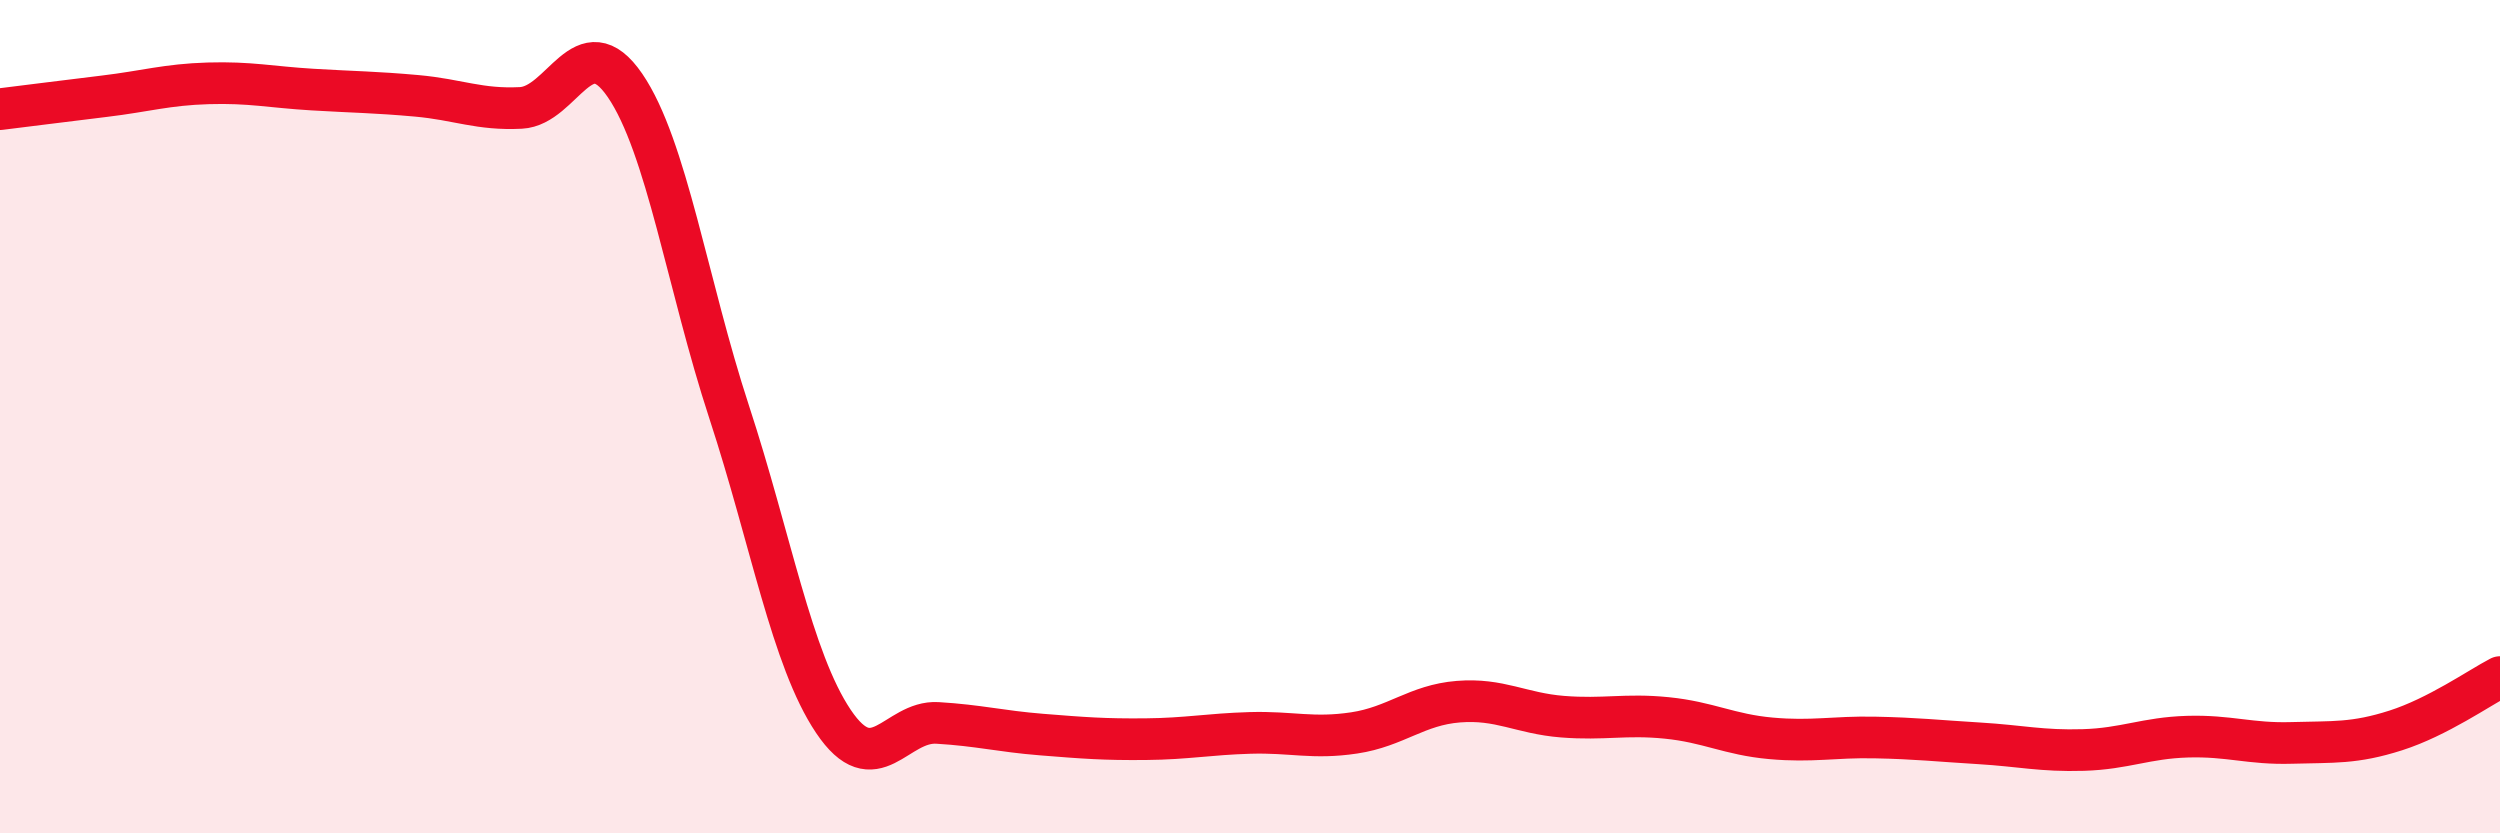
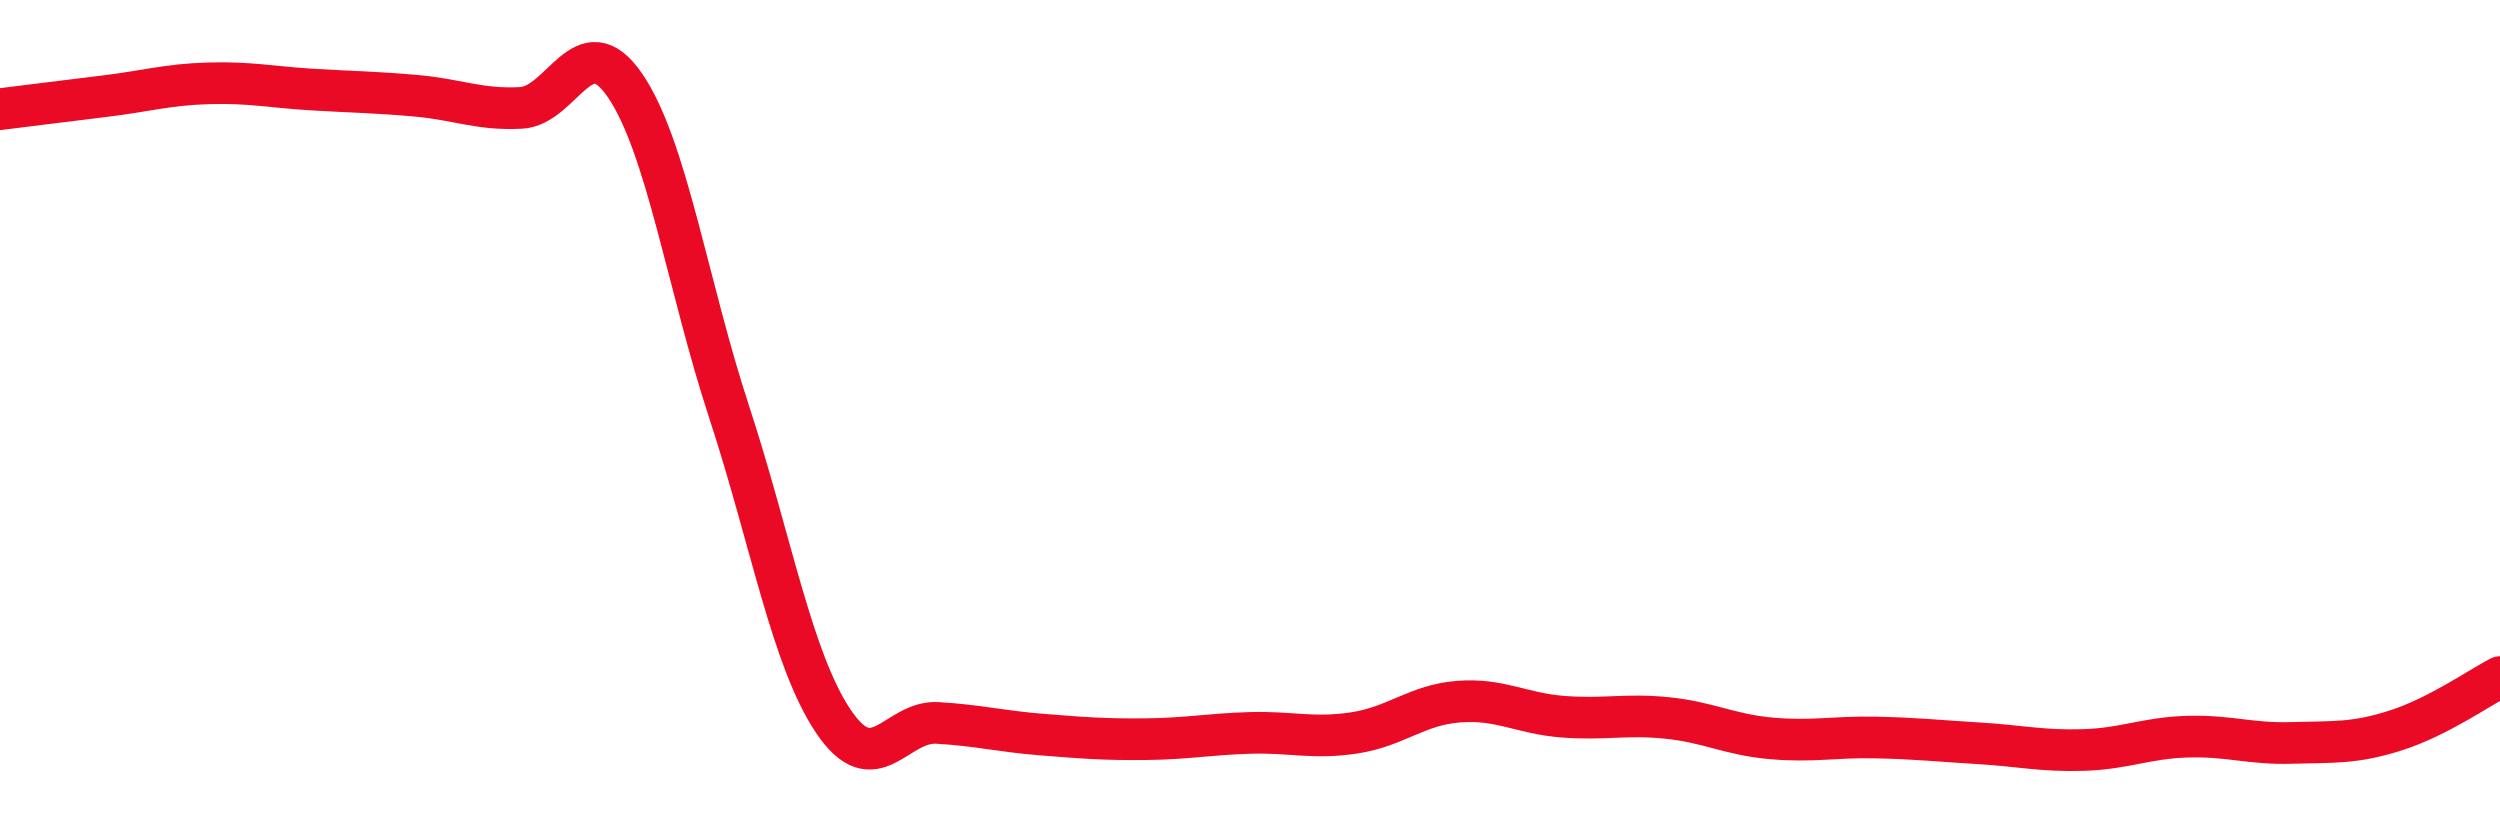
<svg xmlns="http://www.w3.org/2000/svg" width="60" height="20" viewBox="0 0 60 20">
-   <path d="M 0,2.62 C 0.5,2.56 1.5,2.43 2.5,2.31 C 3.5,2.19 4,2.03 5,2 C 6,1.97 6.5,2.09 7.5,2.15 C 8.5,2.21 9,2.21 10,2.3 C 11,2.39 11.5,2.64 12.5,2.59 C 13.5,2.54 14,0.59 15,2.05 C 16,3.51 16.5,6.84 17.5,9.89 C 18.5,12.94 19,15.82 20,17.31 C 21,18.8 21.5,17.29 22.5,17.35 C 23.5,17.41 24,17.55 25,17.63 C 26,17.71 26.5,17.75 27.5,17.74 C 28.5,17.73 29,17.62 30,17.59 C 31,17.56 31.5,17.74 32.5,17.59 C 33.5,17.44 34,16.92 35,16.84 C 36,16.76 36.5,17.12 37.5,17.2 C 38.5,17.28 39,17.13 40,17.23 C 41,17.33 41.5,17.63 42.5,17.72 C 43.5,17.81 44,17.68 45,17.7 C 46,17.72 46.5,17.78 47.5,17.84 C 48.5,17.9 49,18.03 50,18 C 51,17.97 51.5,17.71 52.5,17.68 C 53.5,17.65 54,17.86 55,17.83 C 56,17.8 56.5,17.85 57.5,17.53 C 58.5,17.21 59.5,16.51 60,16.25L60 20L0 20Z" fill="#EB0A25" opacity="0.1" stroke-linecap="round" stroke-linejoin="round" />
  <path d="M 0,2.62 C 0.5,2.56 1.5,2.43 2.5,2.31 C 3.5,2.19 4,2.03 5,2 C 6,1.97 6.5,2.09 7.5,2.15 C 8.5,2.21 9,2.21 10,2.3 C 11,2.39 11.5,2.64 12.5,2.59 C 13.5,2.54 14,0.59 15,2.05 C 16,3.51 16.5,6.84 17.5,9.89 C 18.5,12.94 19,15.82 20,17.31 C 21,18.8 21.5,17.29 22.5,17.35 C 23.5,17.41 24,17.55 25,17.63 C 26,17.71 26.5,17.75 27.5,17.74 C 28.5,17.73 29,17.62 30,17.59 C 31,17.56 31.5,17.74 32.5,17.59 C 33.5,17.44 34,16.92 35,16.84 C 36,16.76 36.5,17.12 37.5,17.2 C 38.5,17.28 39,17.13 40,17.23 C 41,17.33 41.5,17.63 42.5,17.72 C 43.5,17.81 44,17.68 45,17.7 C 46,17.72 46.5,17.78 47.5,17.84 C 48.5,17.9 49,18.03 50,18 C 51,17.97 51.5,17.71 52.5,17.68 C 53.5,17.65 54,17.86 55,17.83 C 56,17.8 56.5,17.85 57.5,17.53 C 58.5,17.21 59.5,16.51 60,16.25" stroke="#EB0A25" stroke-width="1" fill="none" stroke-linecap="round" stroke-linejoin="round" />
</svg>